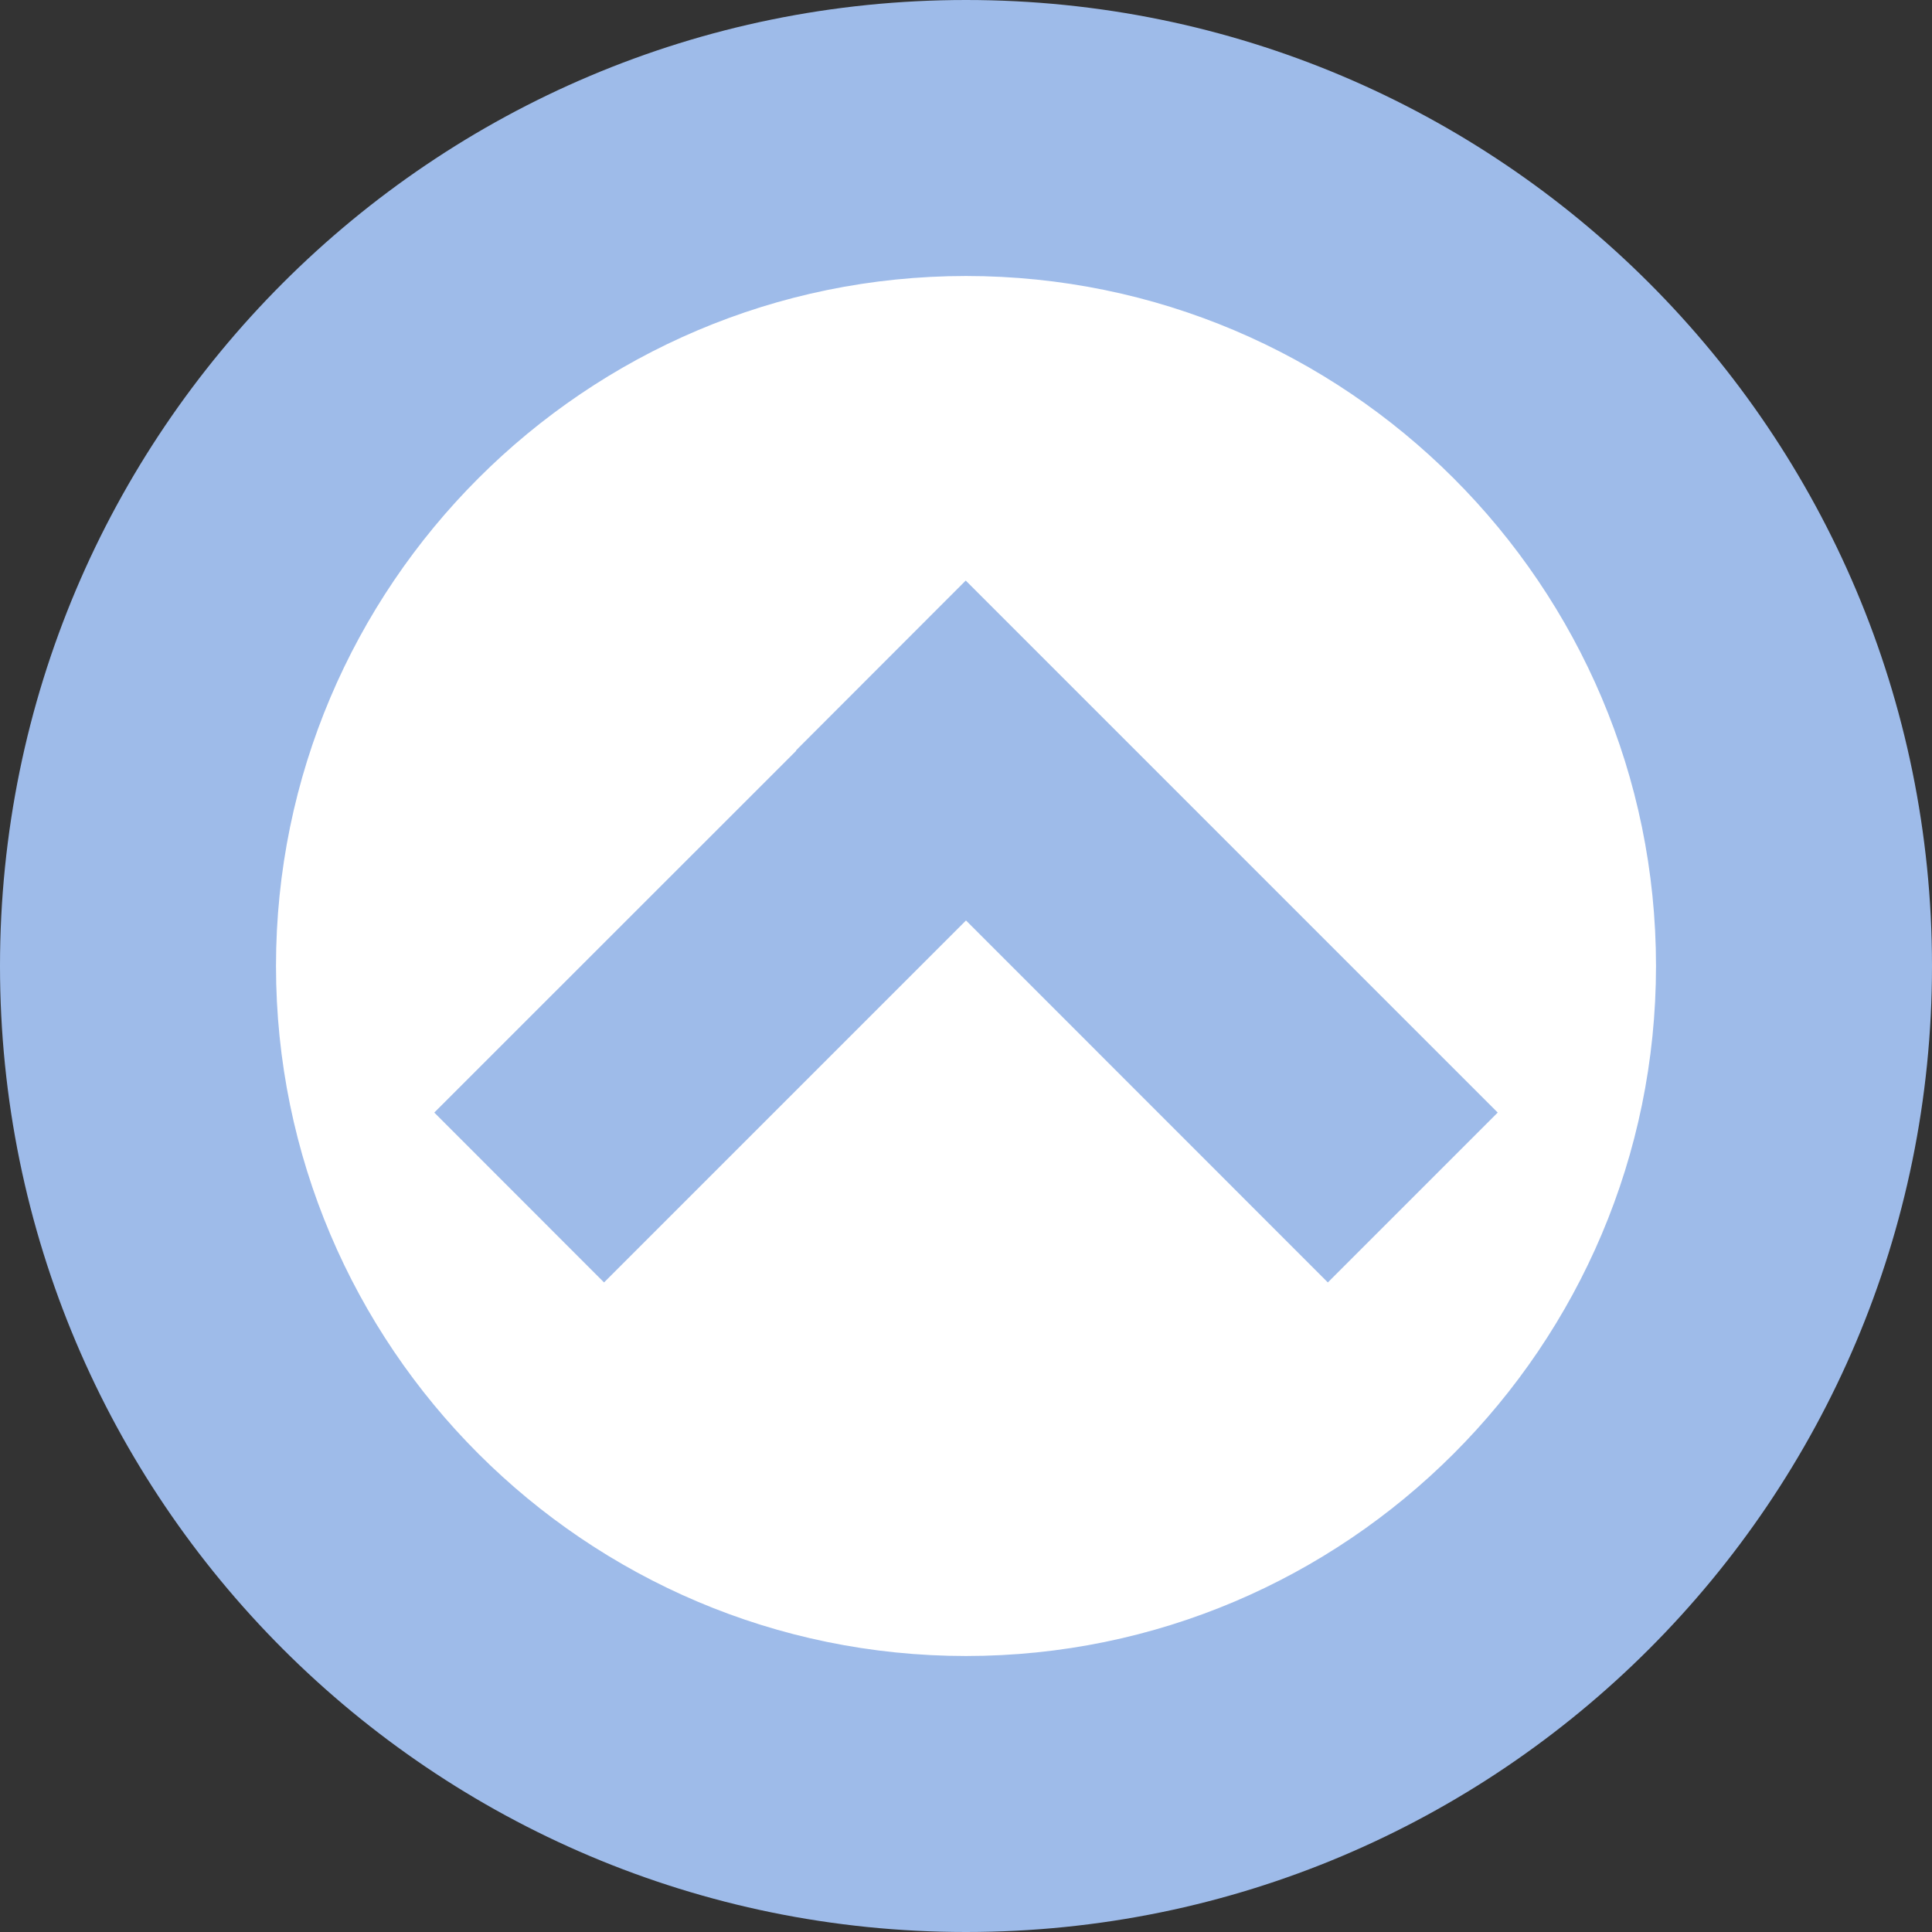
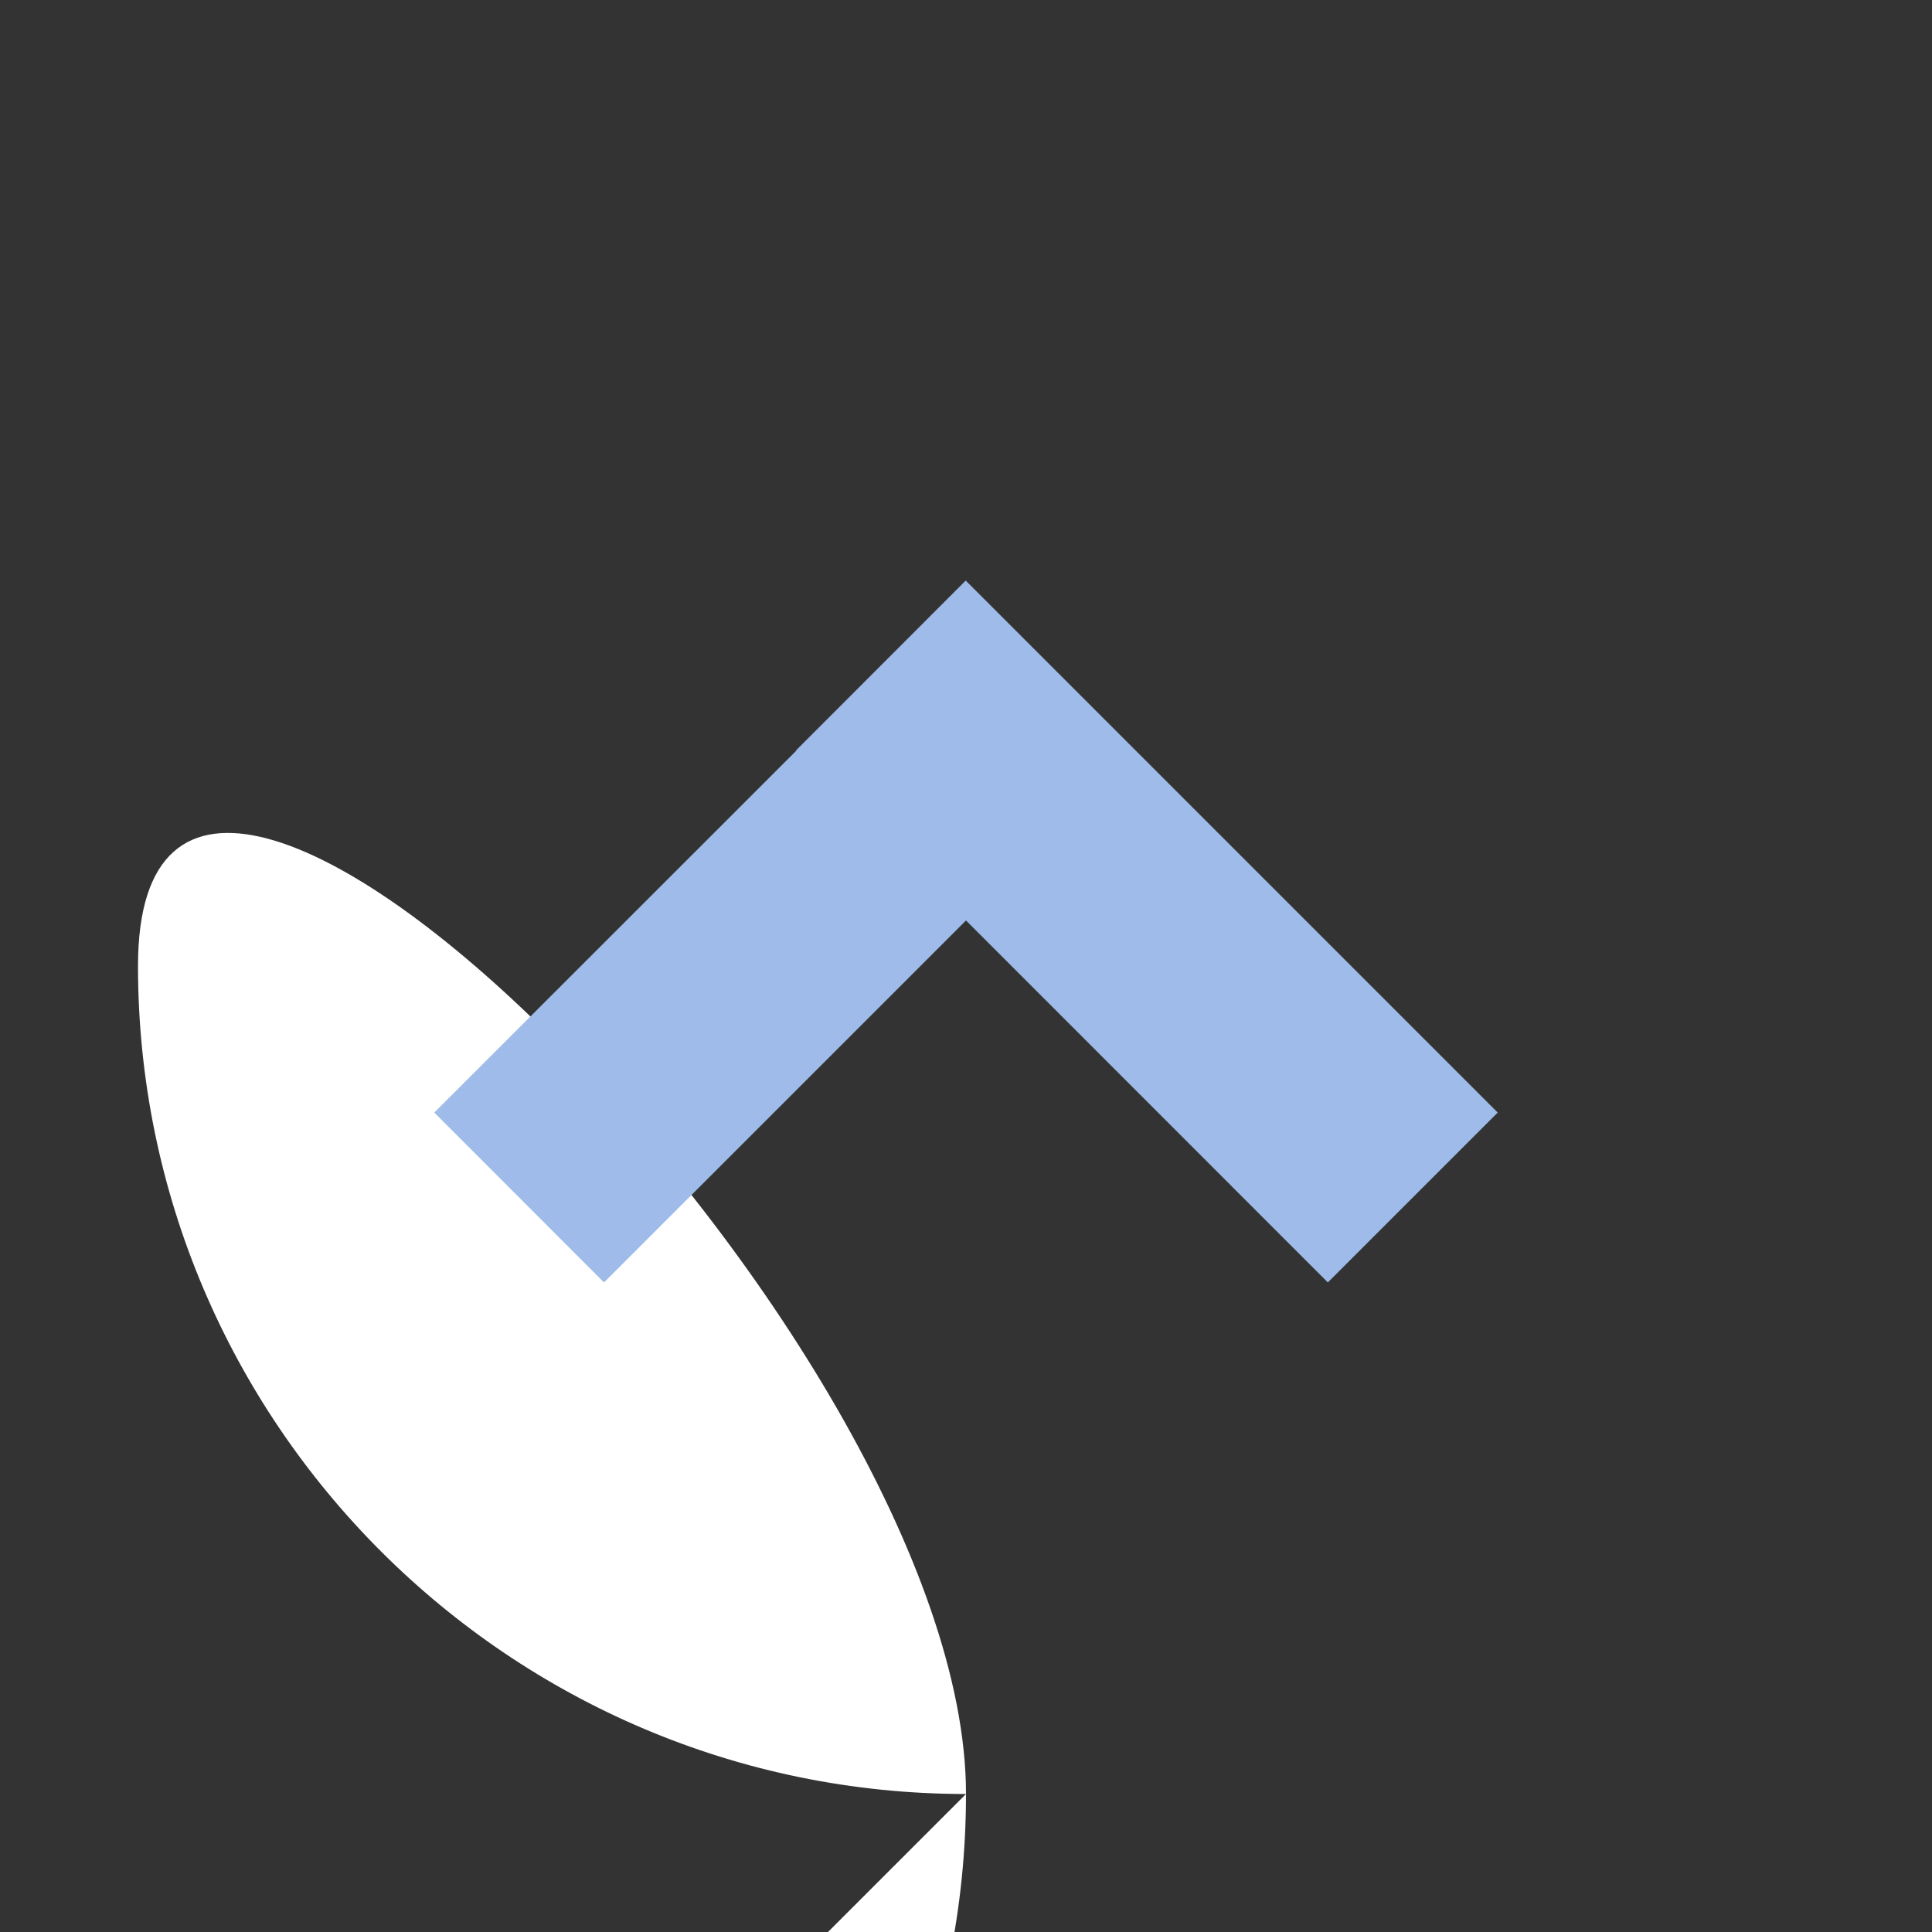
<svg xmlns="http://www.w3.org/2000/svg" id="_レイヤー_1" data-name="レイヤー 1" viewBox="0 0 140 140">
  <rect x="0" y="0" width="140" height="140" fill="#333333" stroke="none" />
  <defs>
    <style>
      .cls-1 {
        fill: #fff;
      }

      .cls-2 {
        fill: #9ebbe9;
      }
    </style>
  </defs>
  <g>
-     <path class="cls-1" d="M70,130c-33.08,0-60-26.92-60-60S36.92,10,70,10s60,26.92,60,60-26.92,60-60,60Z" />
-     <path class="cls-2" d="M70,20c27.57,0,50,22.43,50,50s-22.43,50-50,50-50-22.43-50-50,22.43-50,50-50M70,0C31.34,0,0,31.34,0,70s31.34,70,70,70,70-31.34,70-70S108.66,0,70,0h0Z" />
+     <path class="cls-1" d="M70,130c-33.08,0-60-26.92-60-60s60,26.92,60,60-26.92,60-60,60Z" />
  </g>
  <polygon class="cls-2" points="108.53 80.62 96.22 92.93 70 66.7 43.77 92.93 31.47 80.62 57.7 54.4 57.68 54.38 69.98 42.07 108.53 80.62" />
</svg>